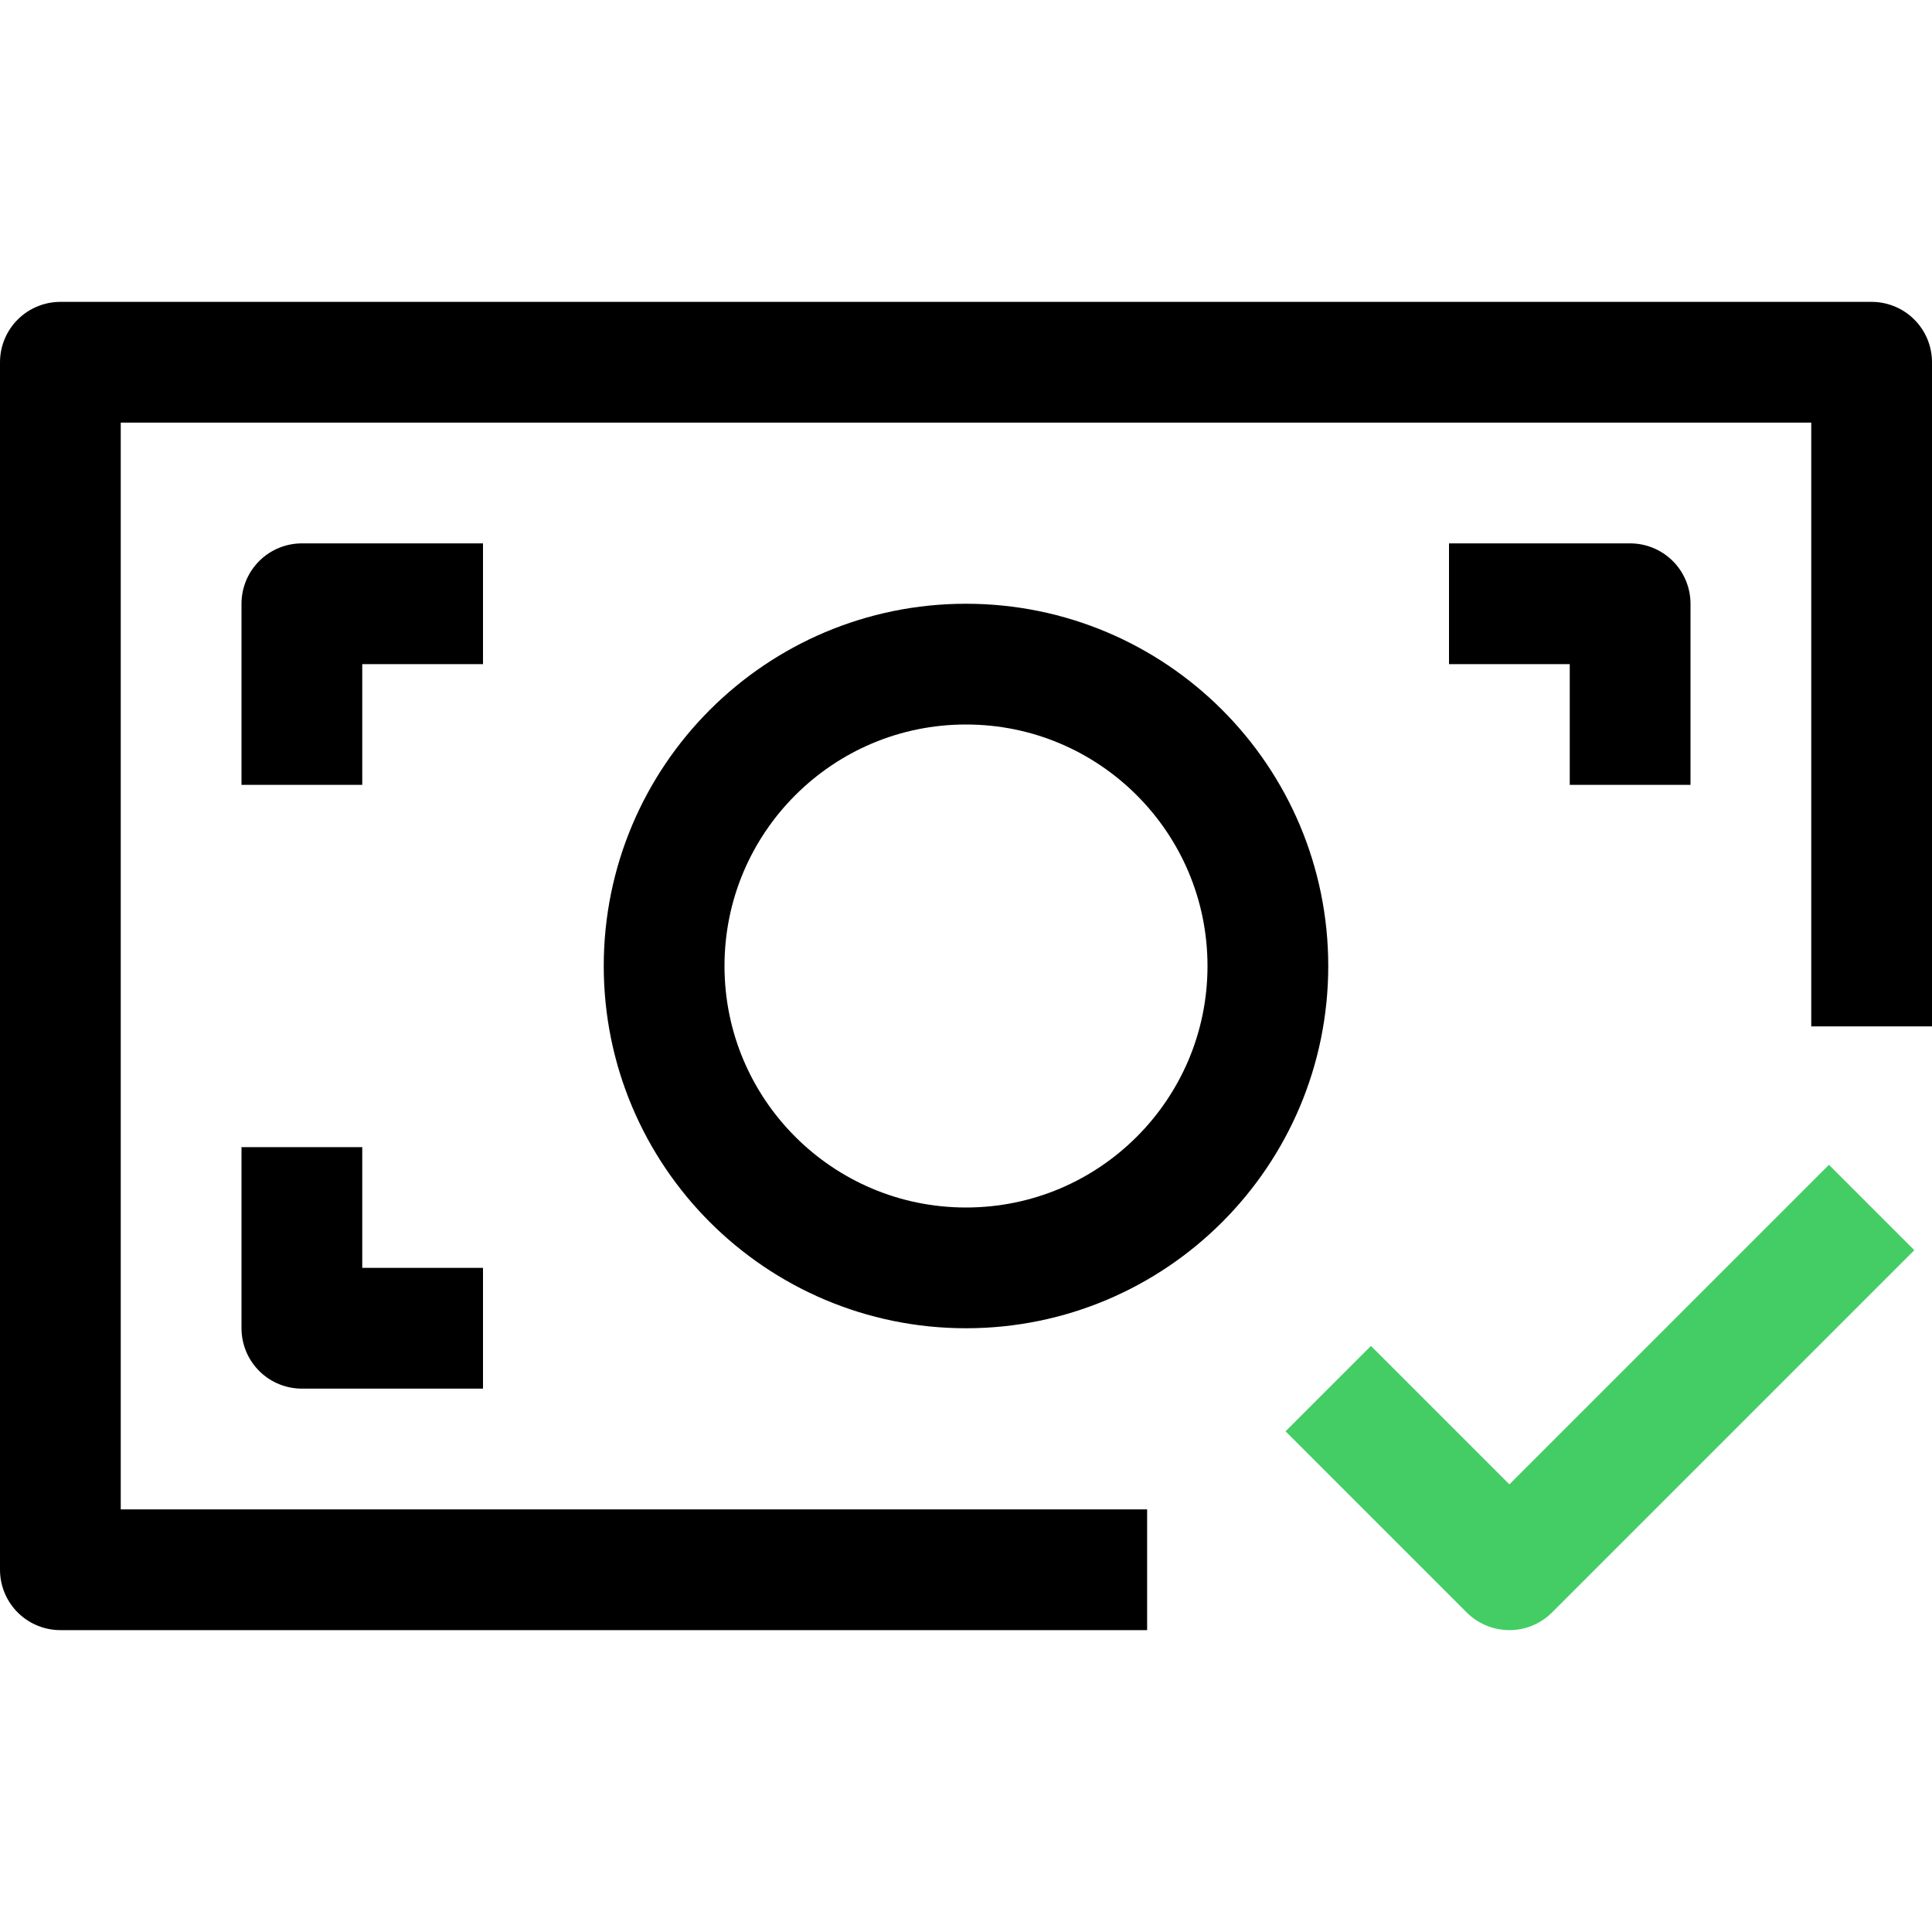
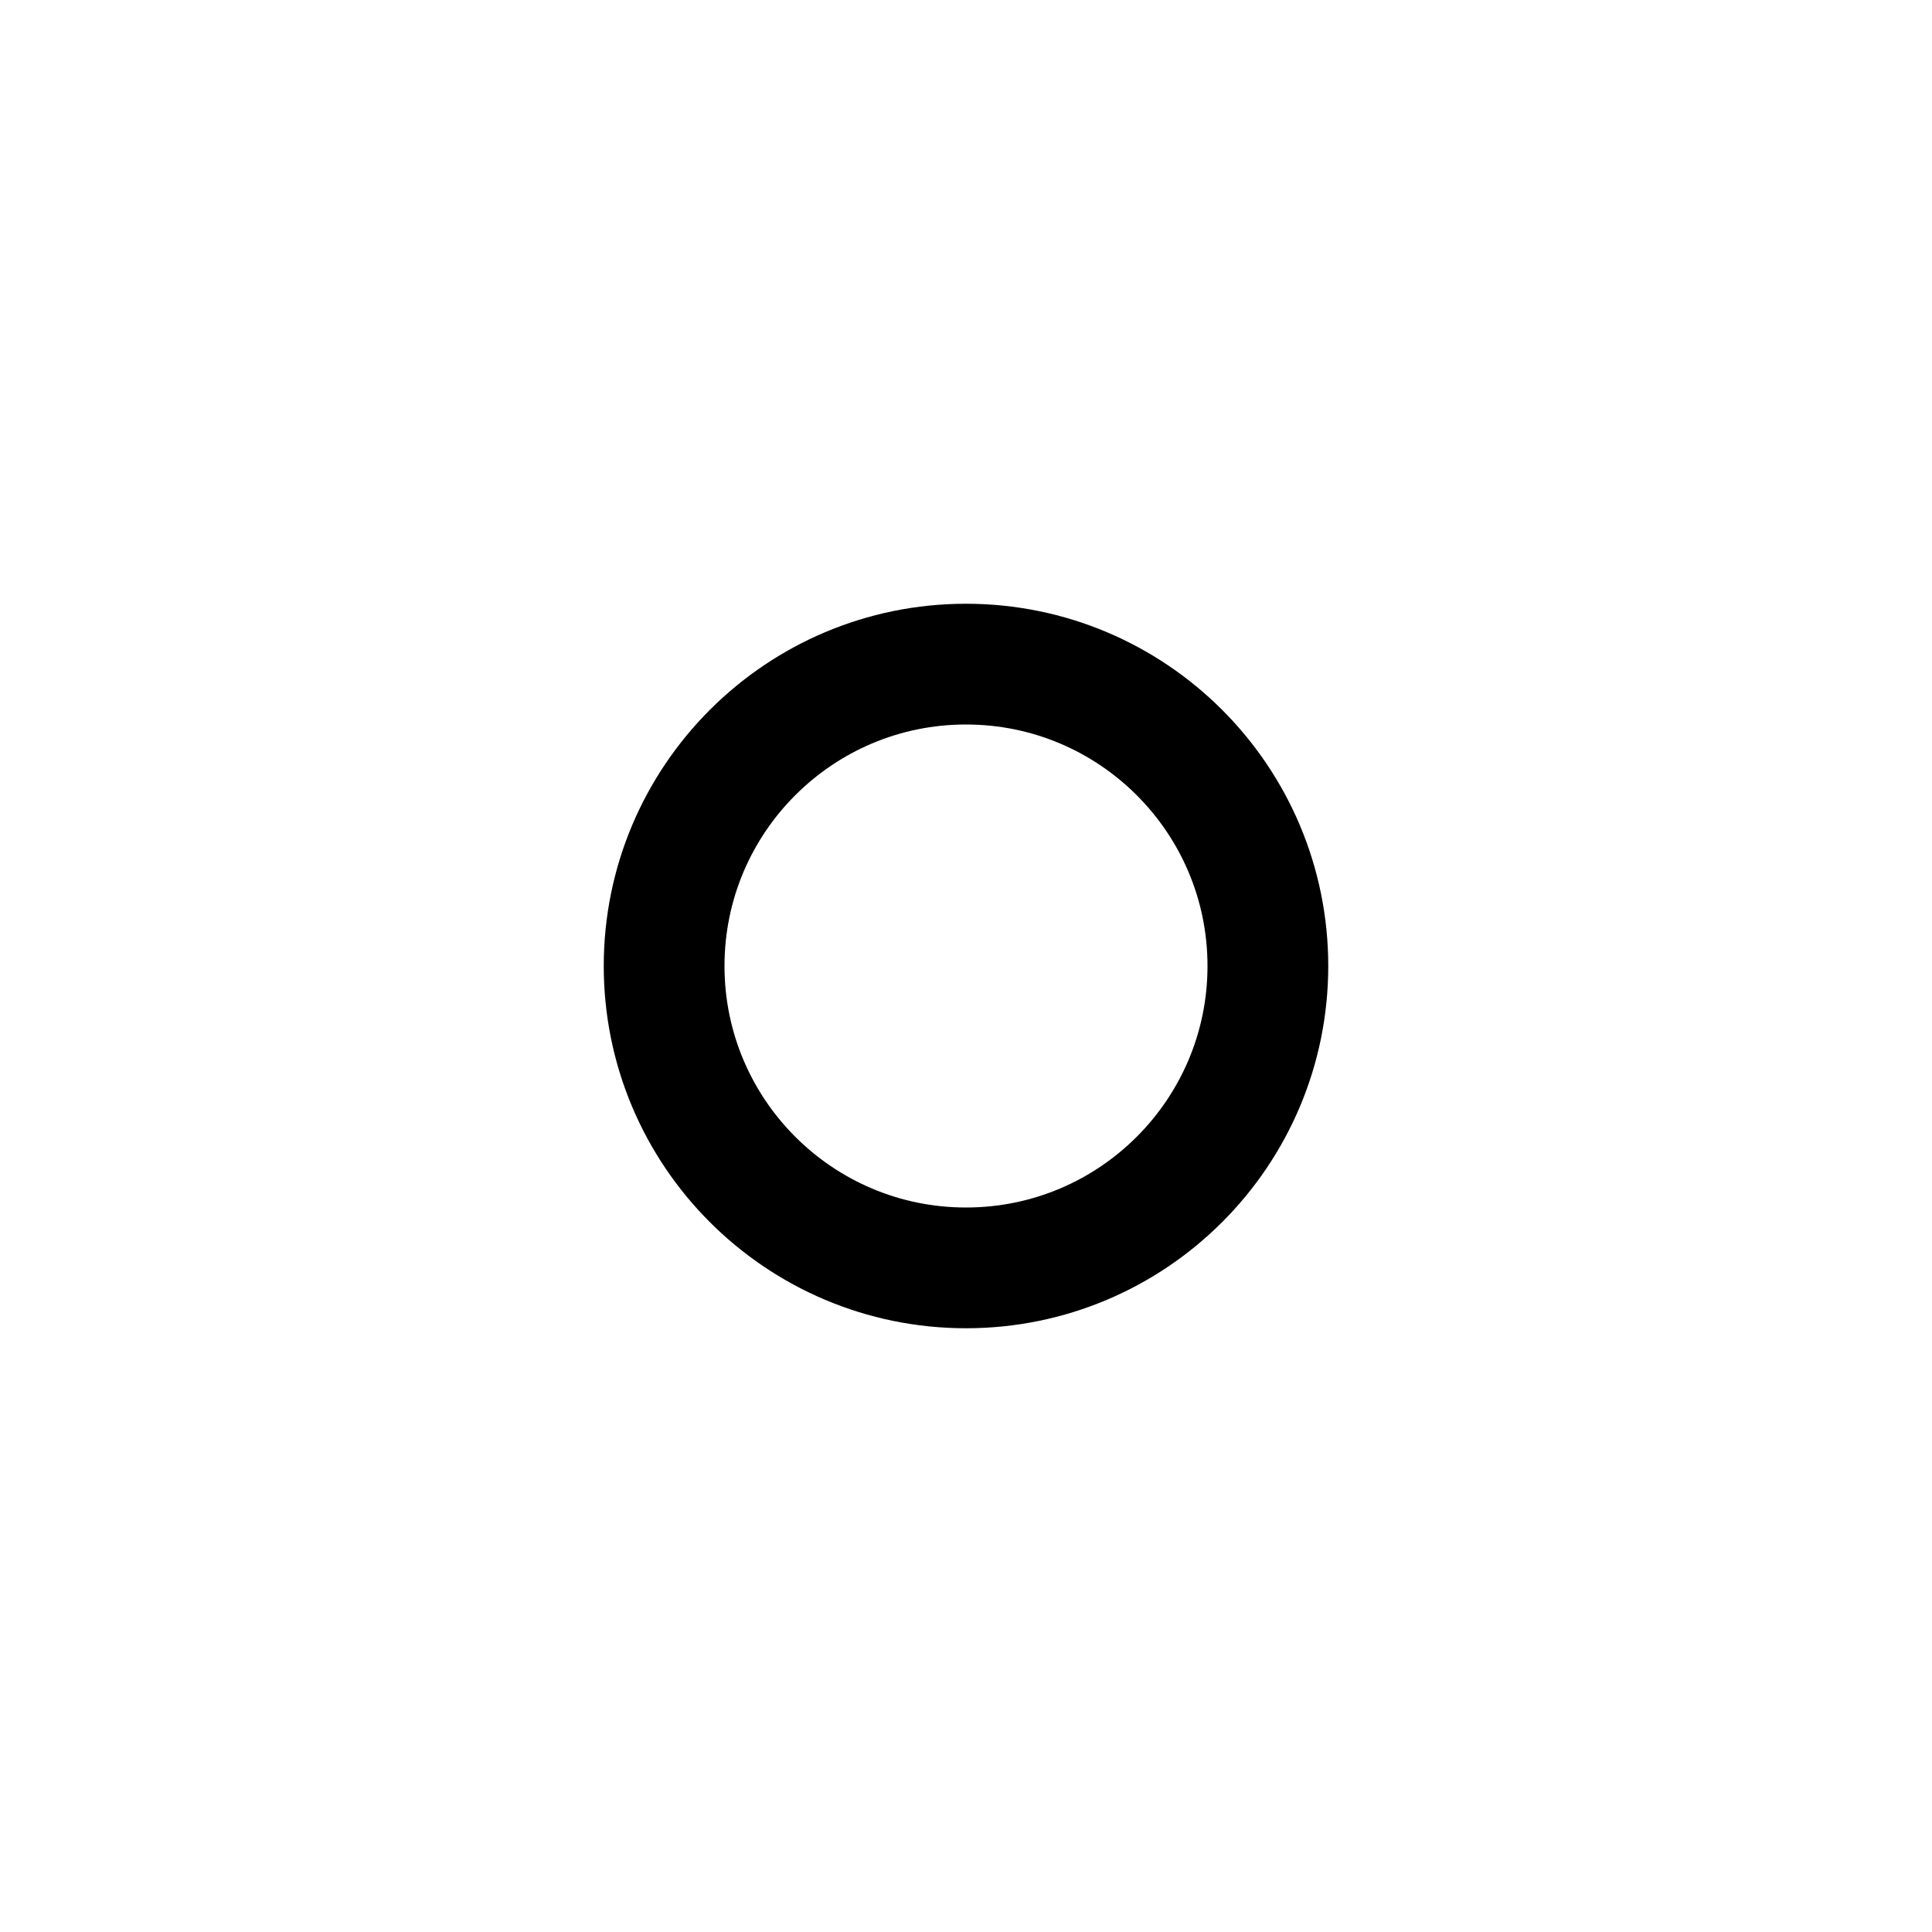
<svg xmlns="http://www.w3.org/2000/svg" width="32" height="32" viewBox="0 0 32 32" fill="none">
-   <path d="M19 26H1V6H31V17" stroke="black" stroke-width="2" stroke-linejoin="round" />
  <path d="M16 21C18.761 21 21 18.761 21 16C21 13.239 18.761 11 16 11C13.239 11 11 13.239 11 16C11 18.761 13.239 21 16 21Z" stroke="black" stroke-width="2" stroke-linejoin="round" />
-   <path d="M8 10H5V13" stroke="black" stroke-width="2" stroke-linejoin="round" />
-   <path d="M27 13V10H24" stroke="black" stroke-width="2" stroke-linejoin="round" />
-   <path d="M5 19V22H8" stroke="black" stroke-width="2" stroke-linejoin="round" />
-   <path d="M22 23L25 26L31 20" stroke="#44CD65" stroke-width="2" stroke-linejoin="round" />
</svg>